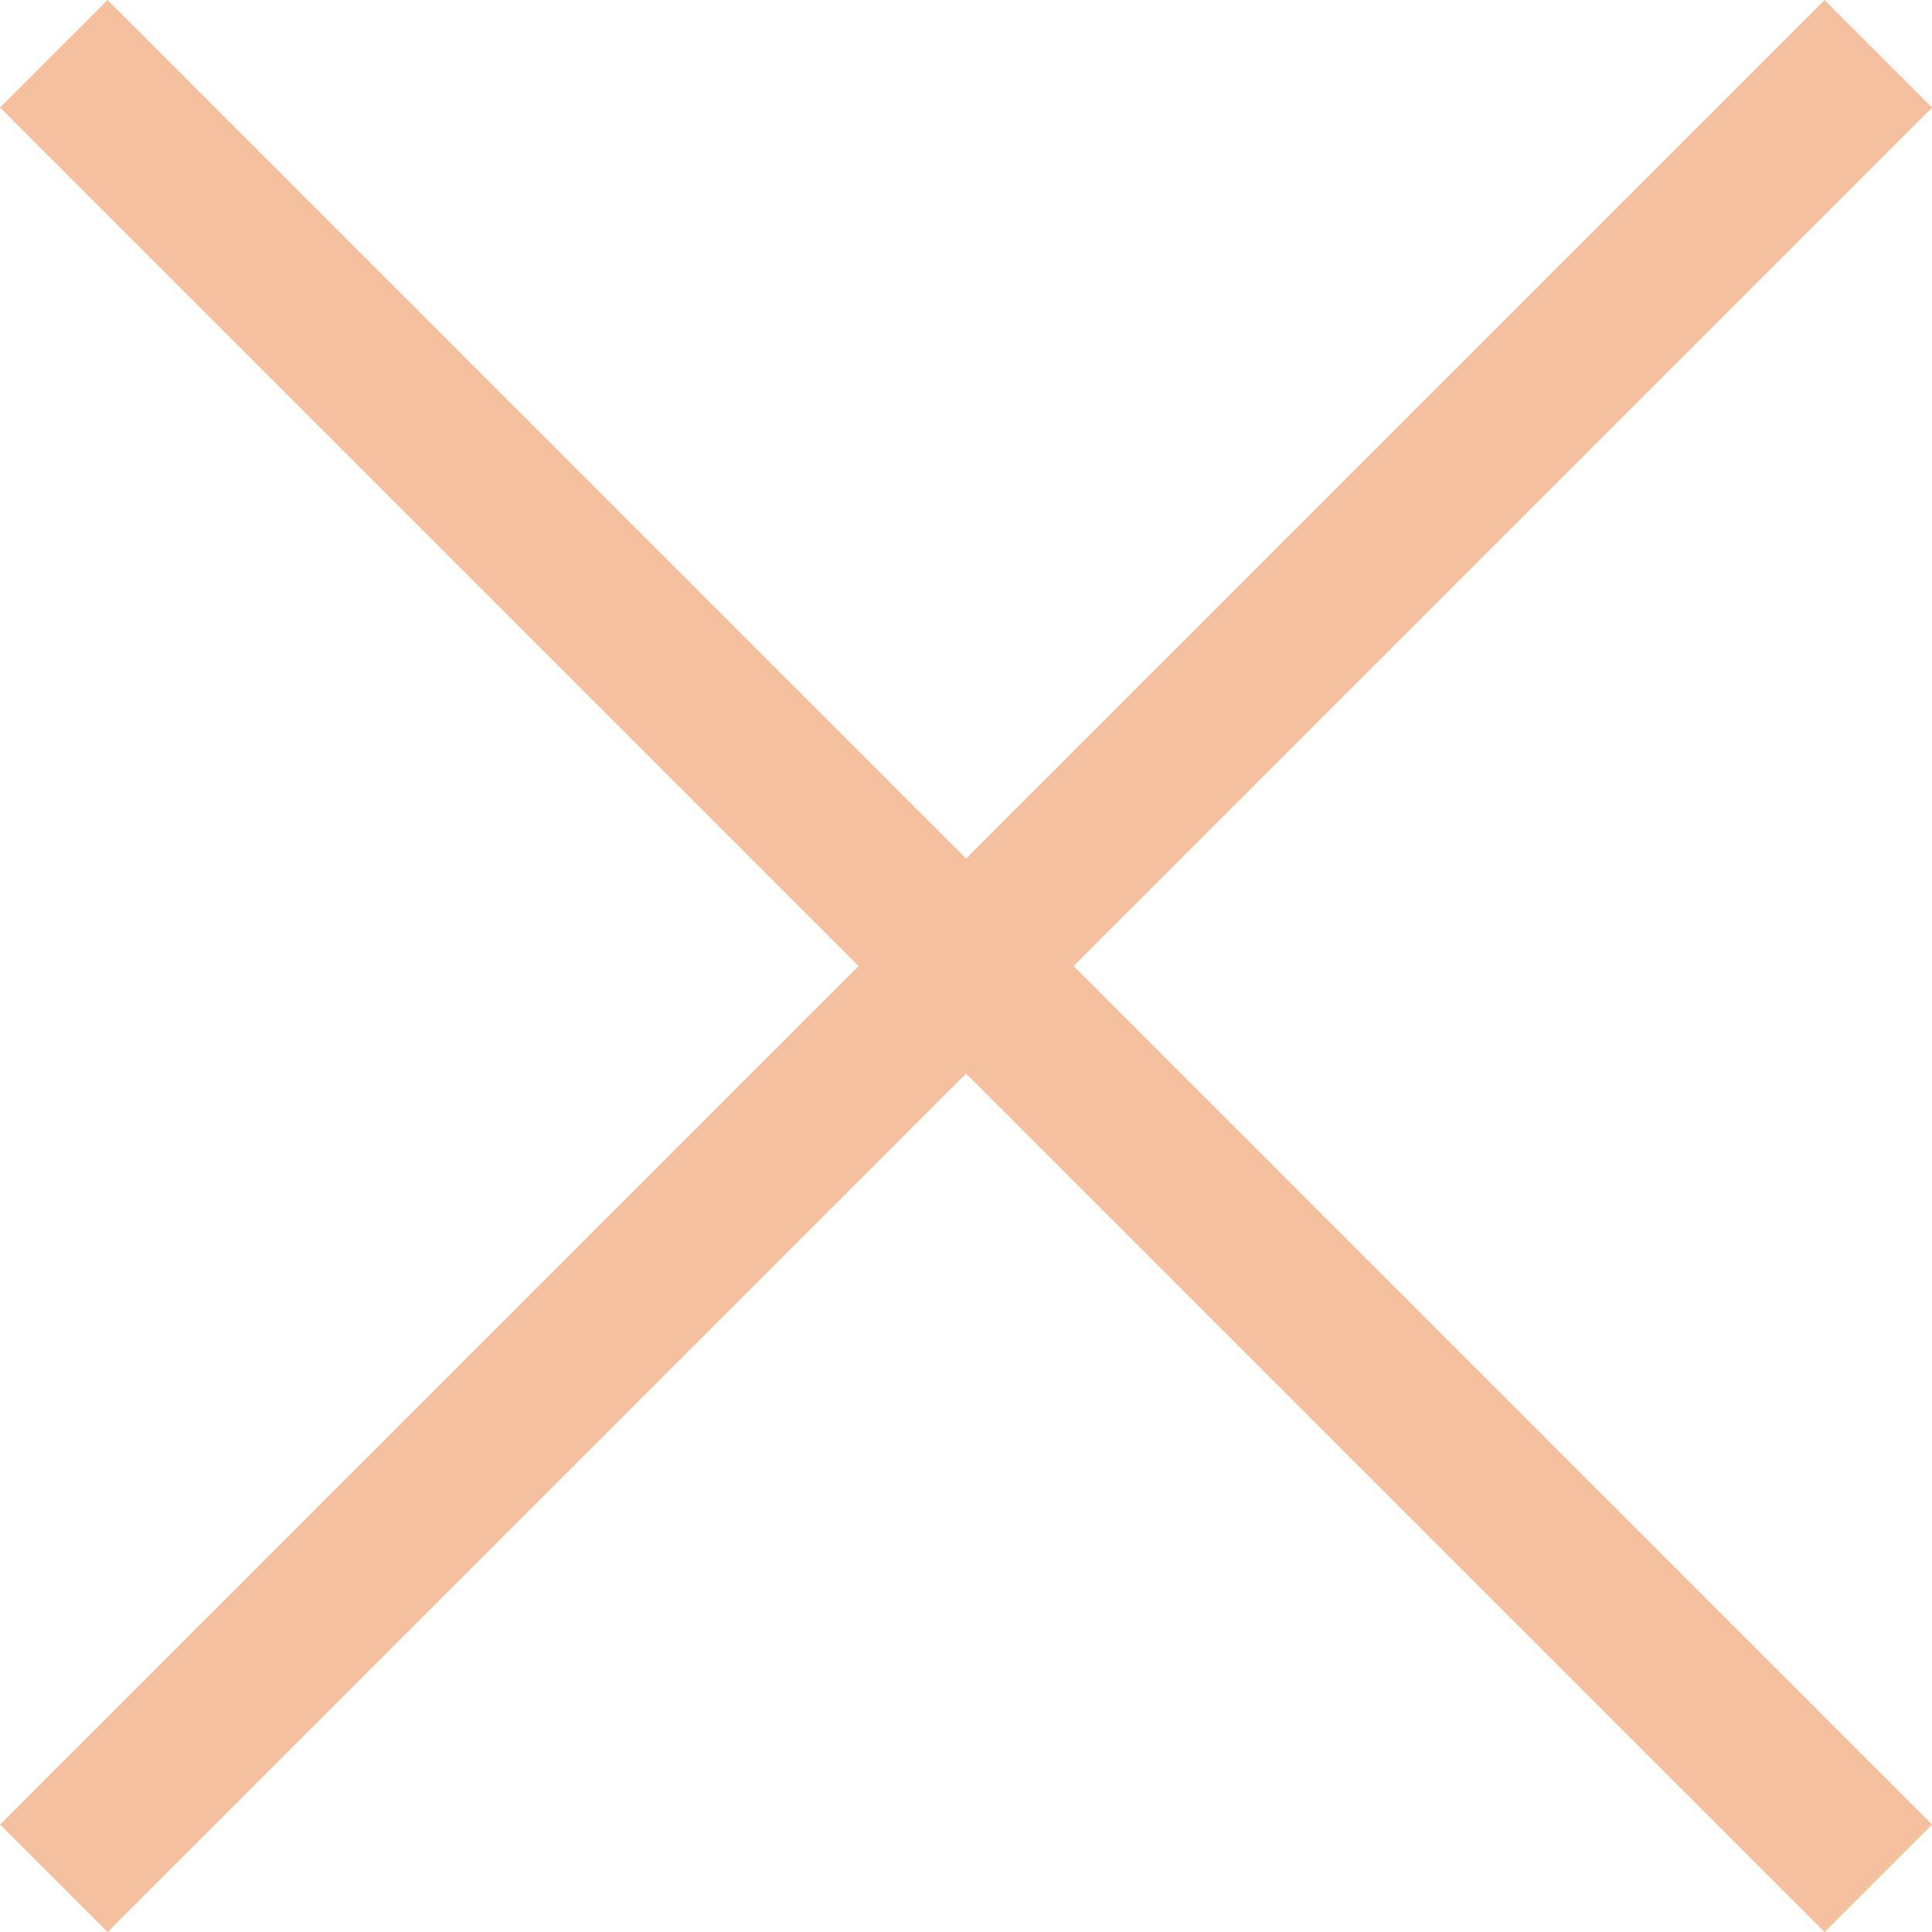
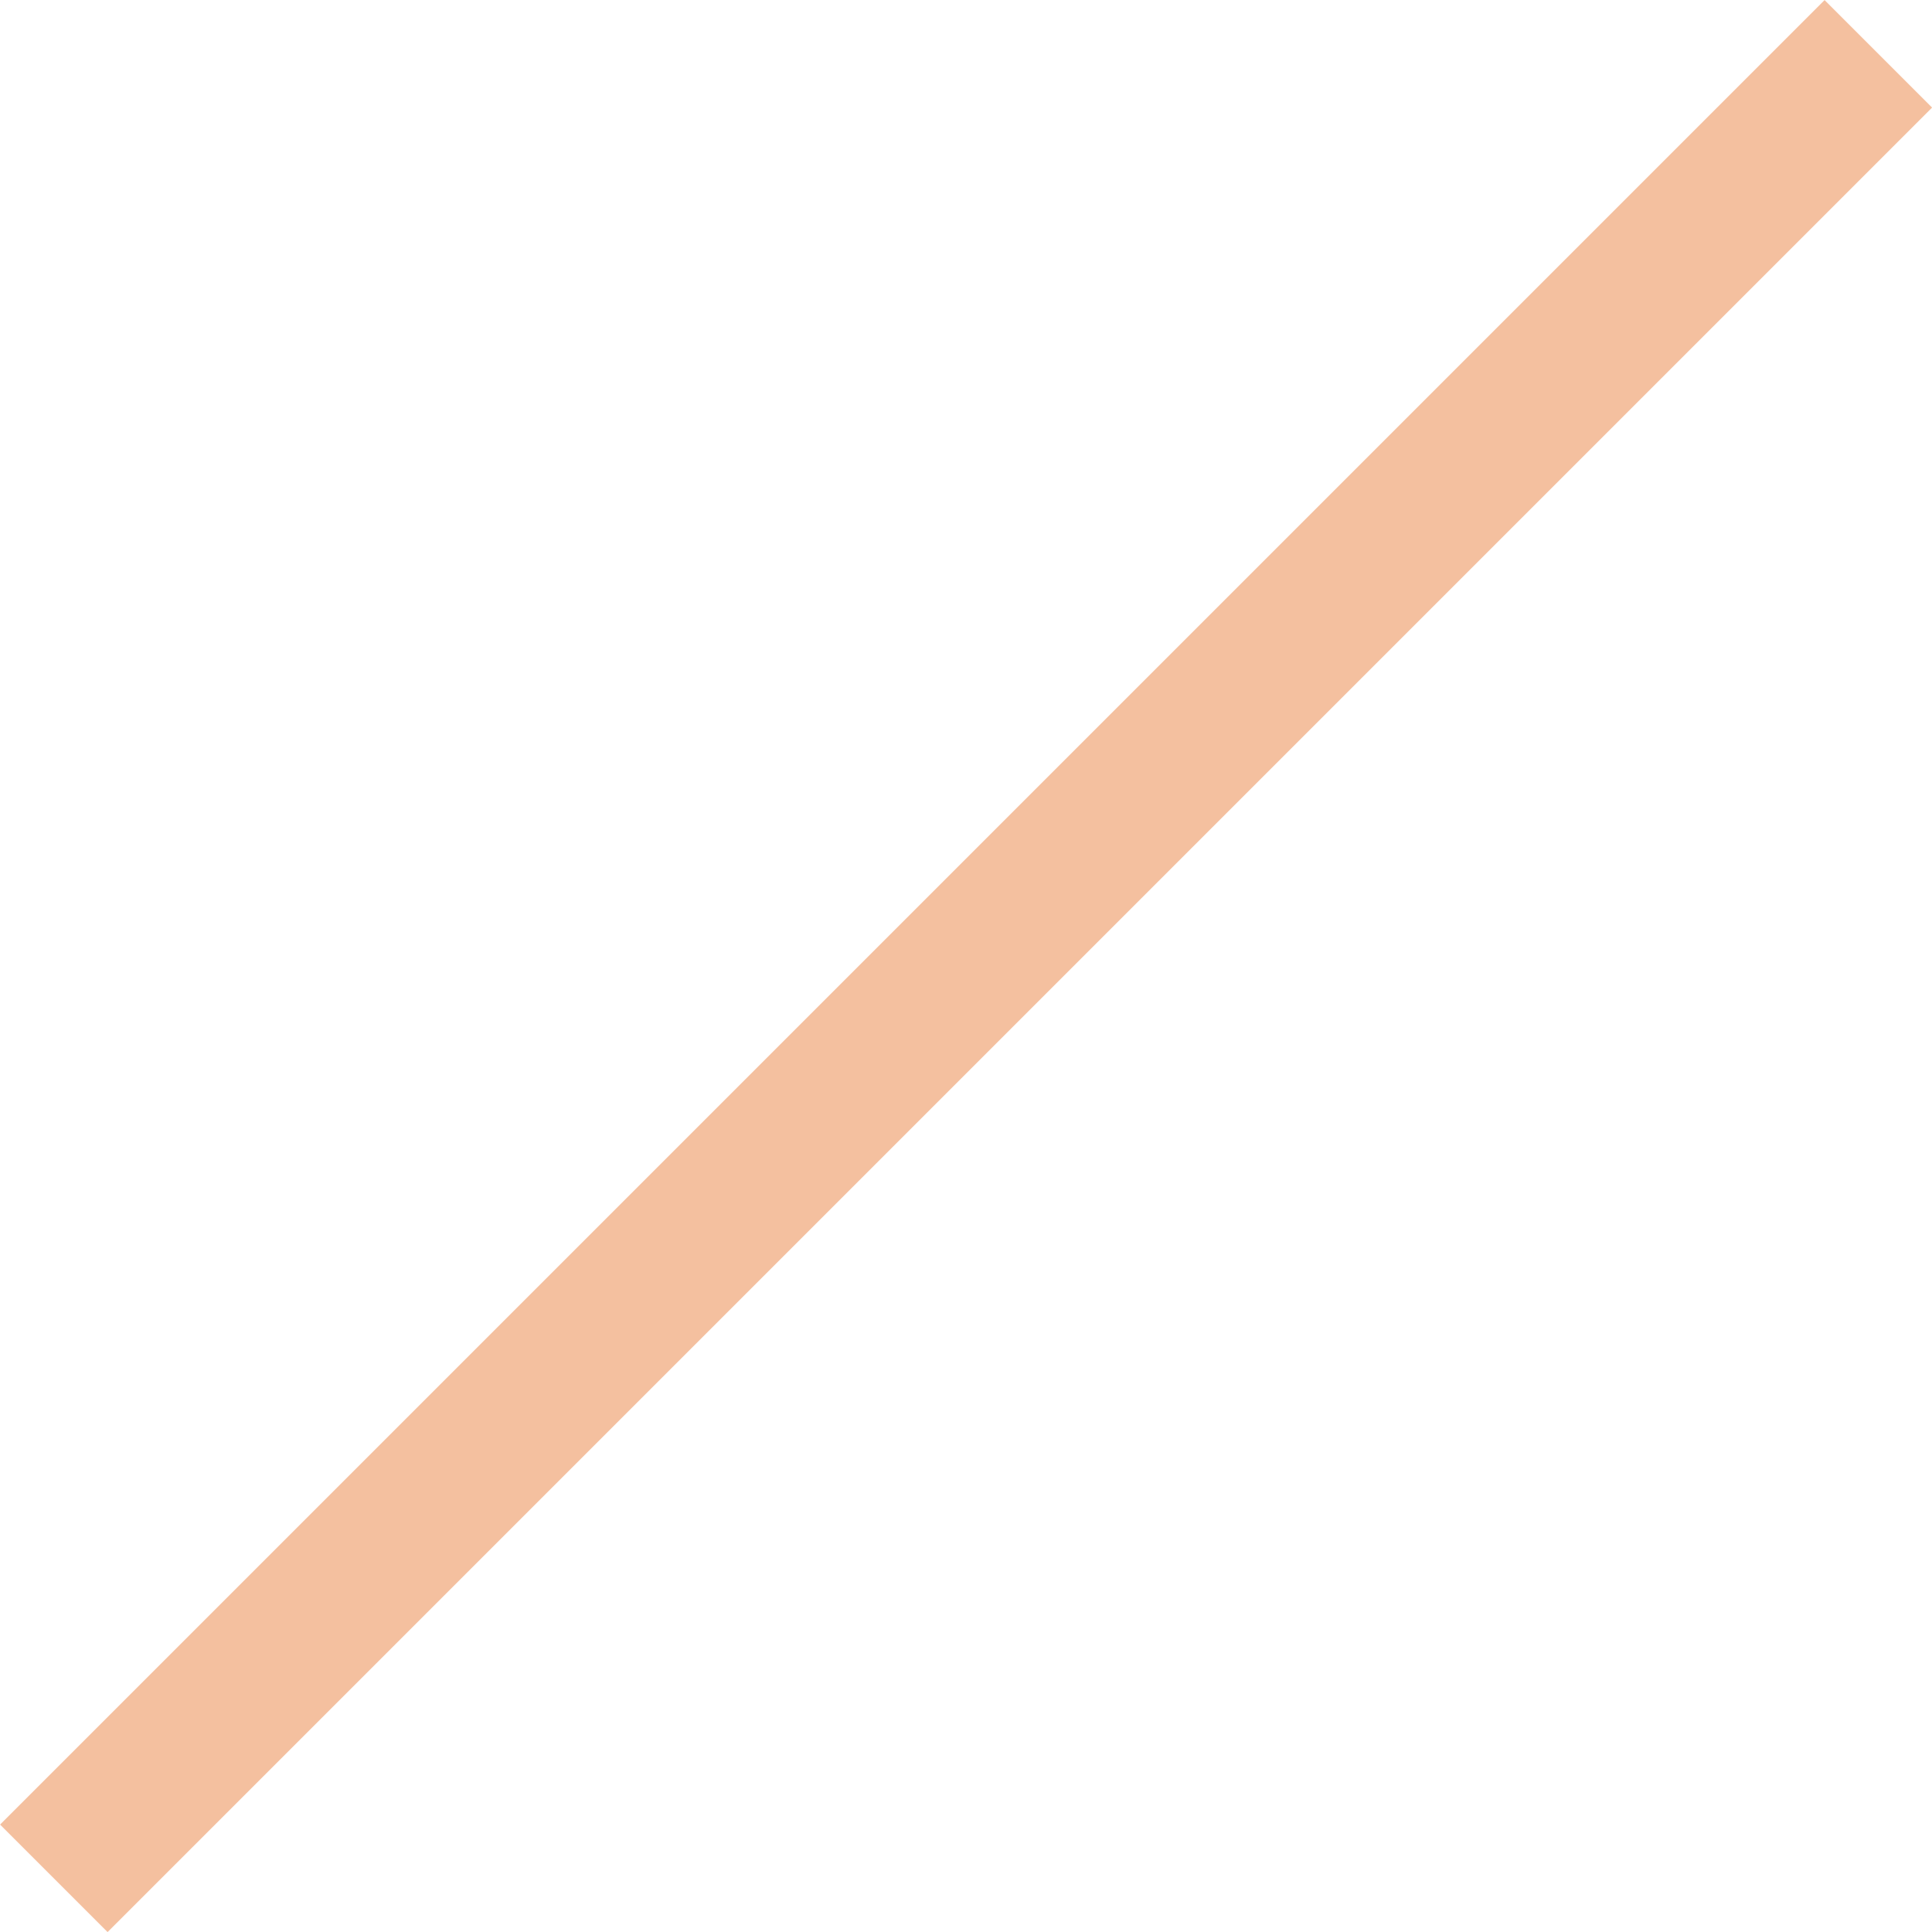
<svg xmlns="http://www.w3.org/2000/svg" width="12.707" height="12.707" viewBox="0 0 12.707 12.707">
  <g id="X" transform="translate(-1293.146 -16.146)">
-     <line id="Line_1" data-name="Line 1" x2="12" y2="12" transform="translate(1293.5 16.5)" fill="none" stroke="#F4C09F" stroke-width="1" />
    <line id="Line_2" data-name="Line 2" x1="12" y2="12" transform="translate(1293.5 16.5)" fill="none" stroke="#F4C09F" stroke-width="1" />
  </g>
</svg>